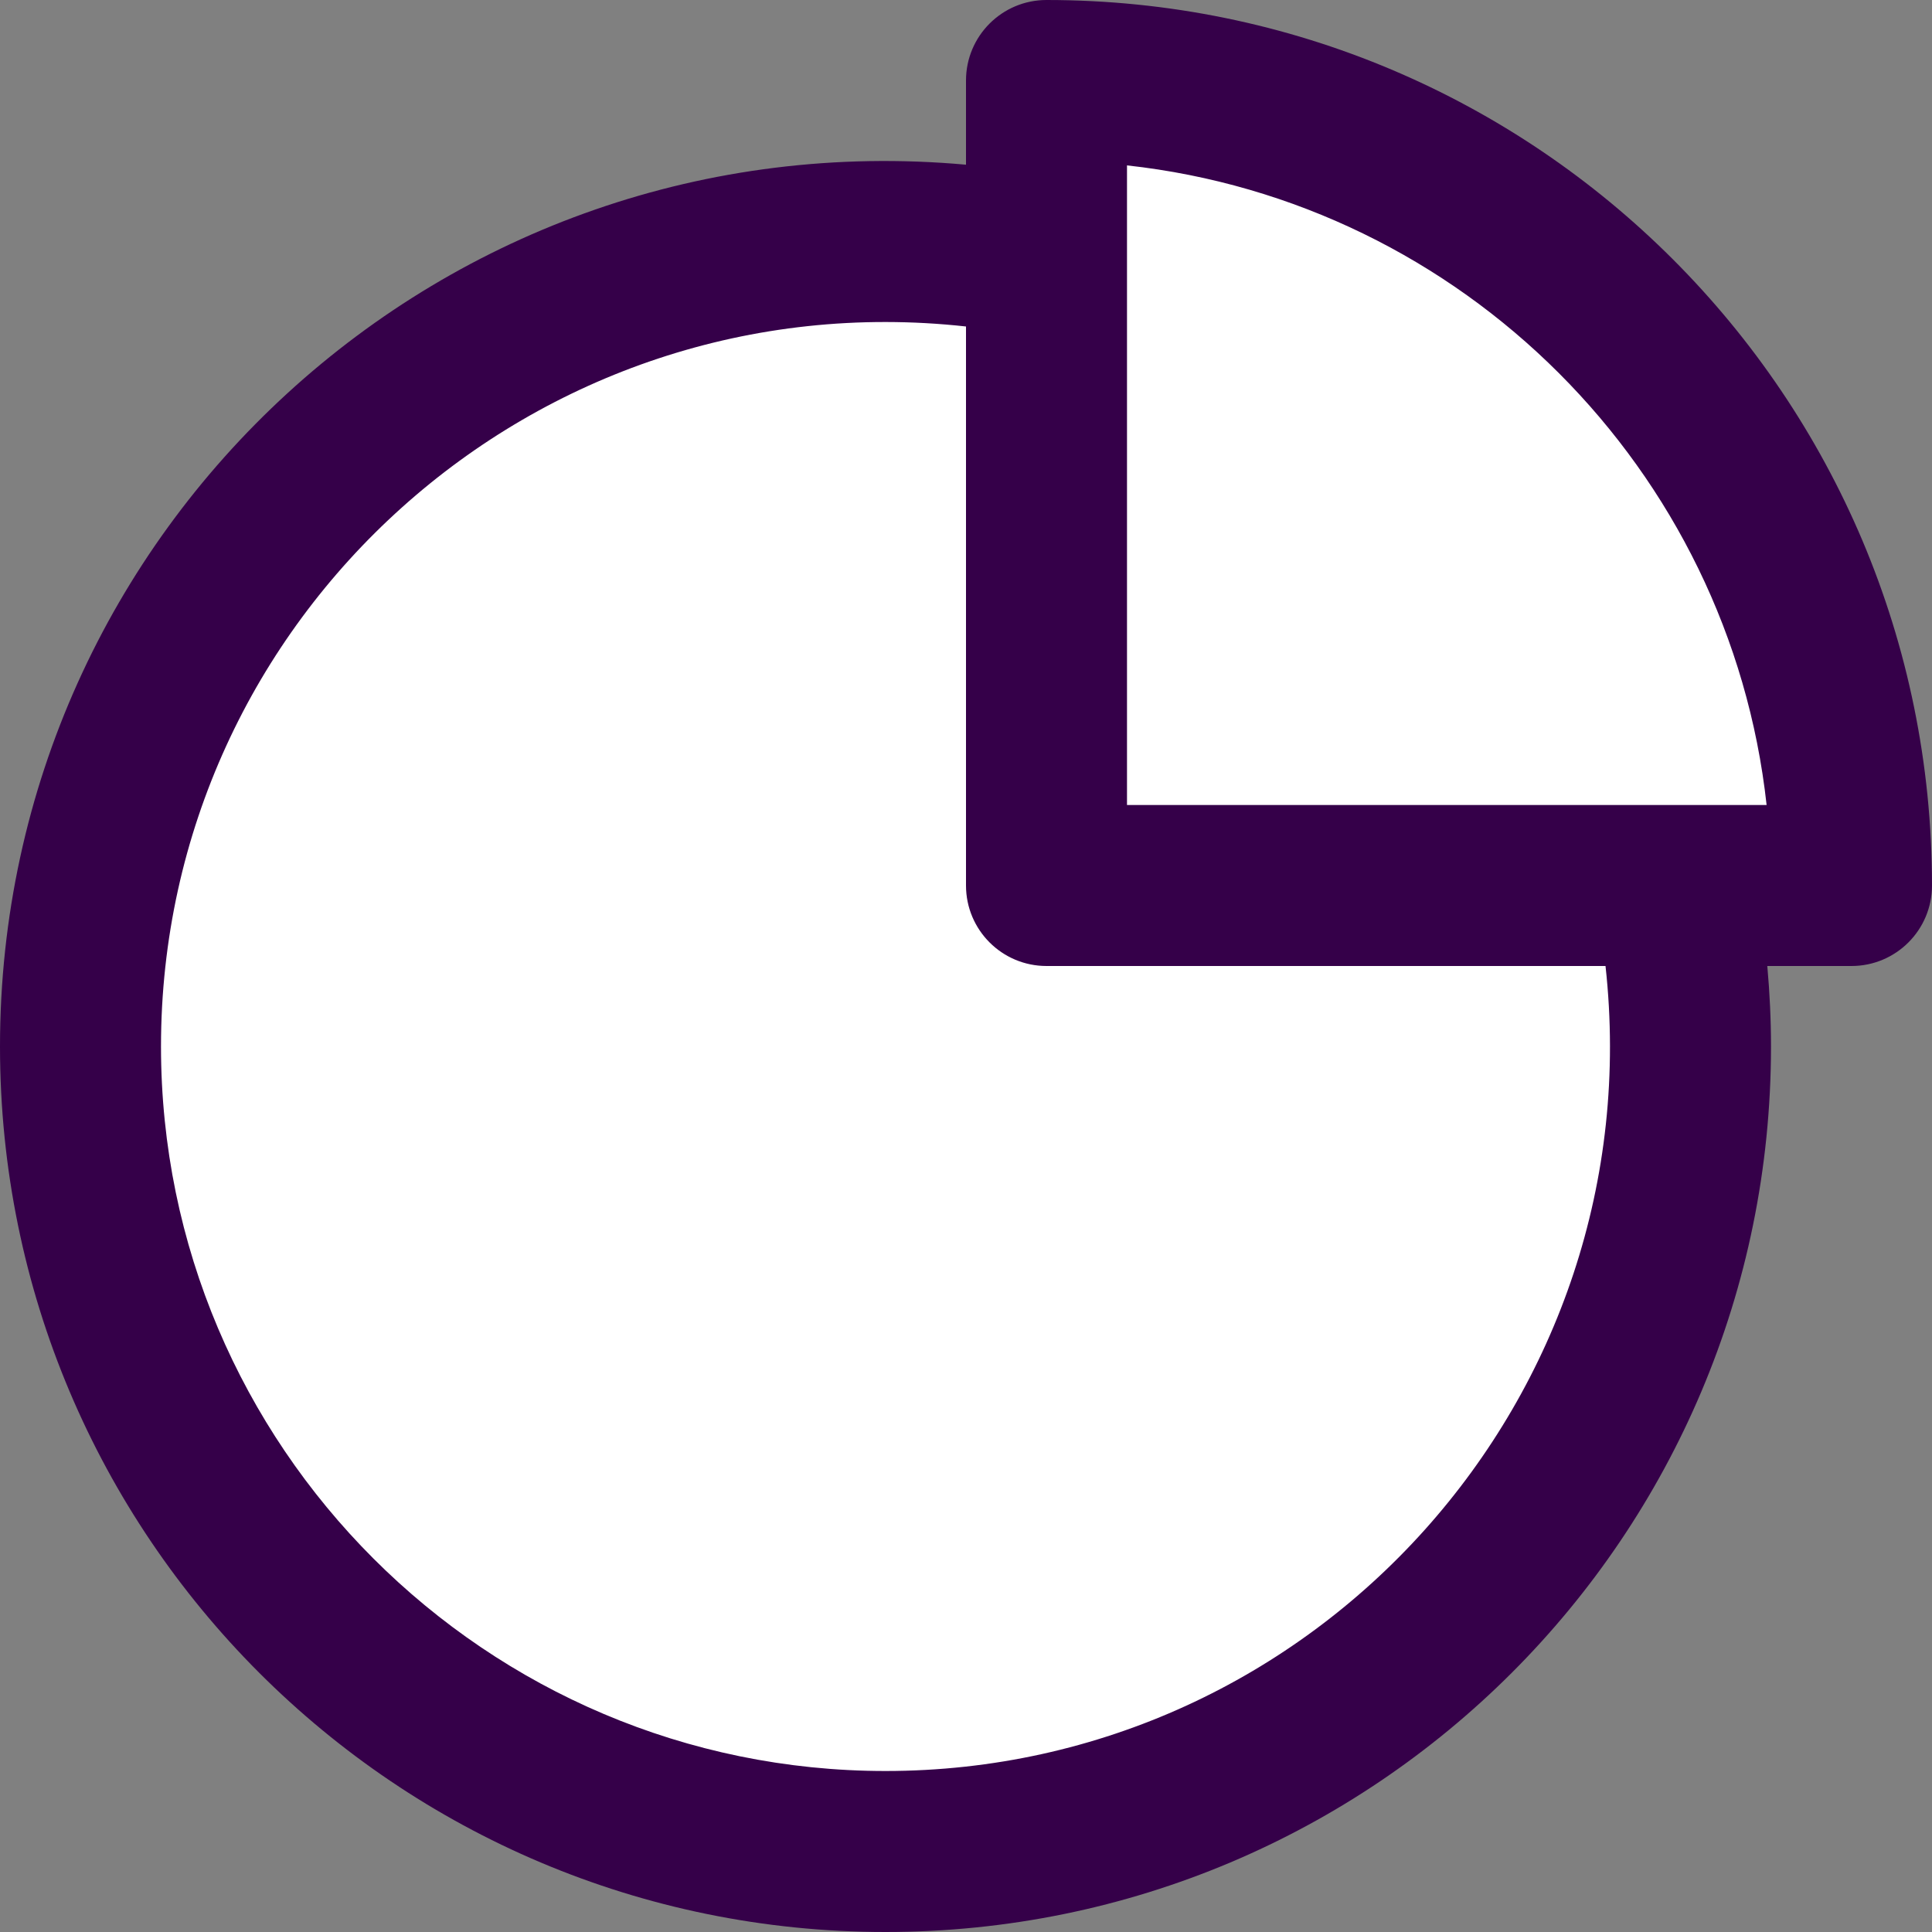
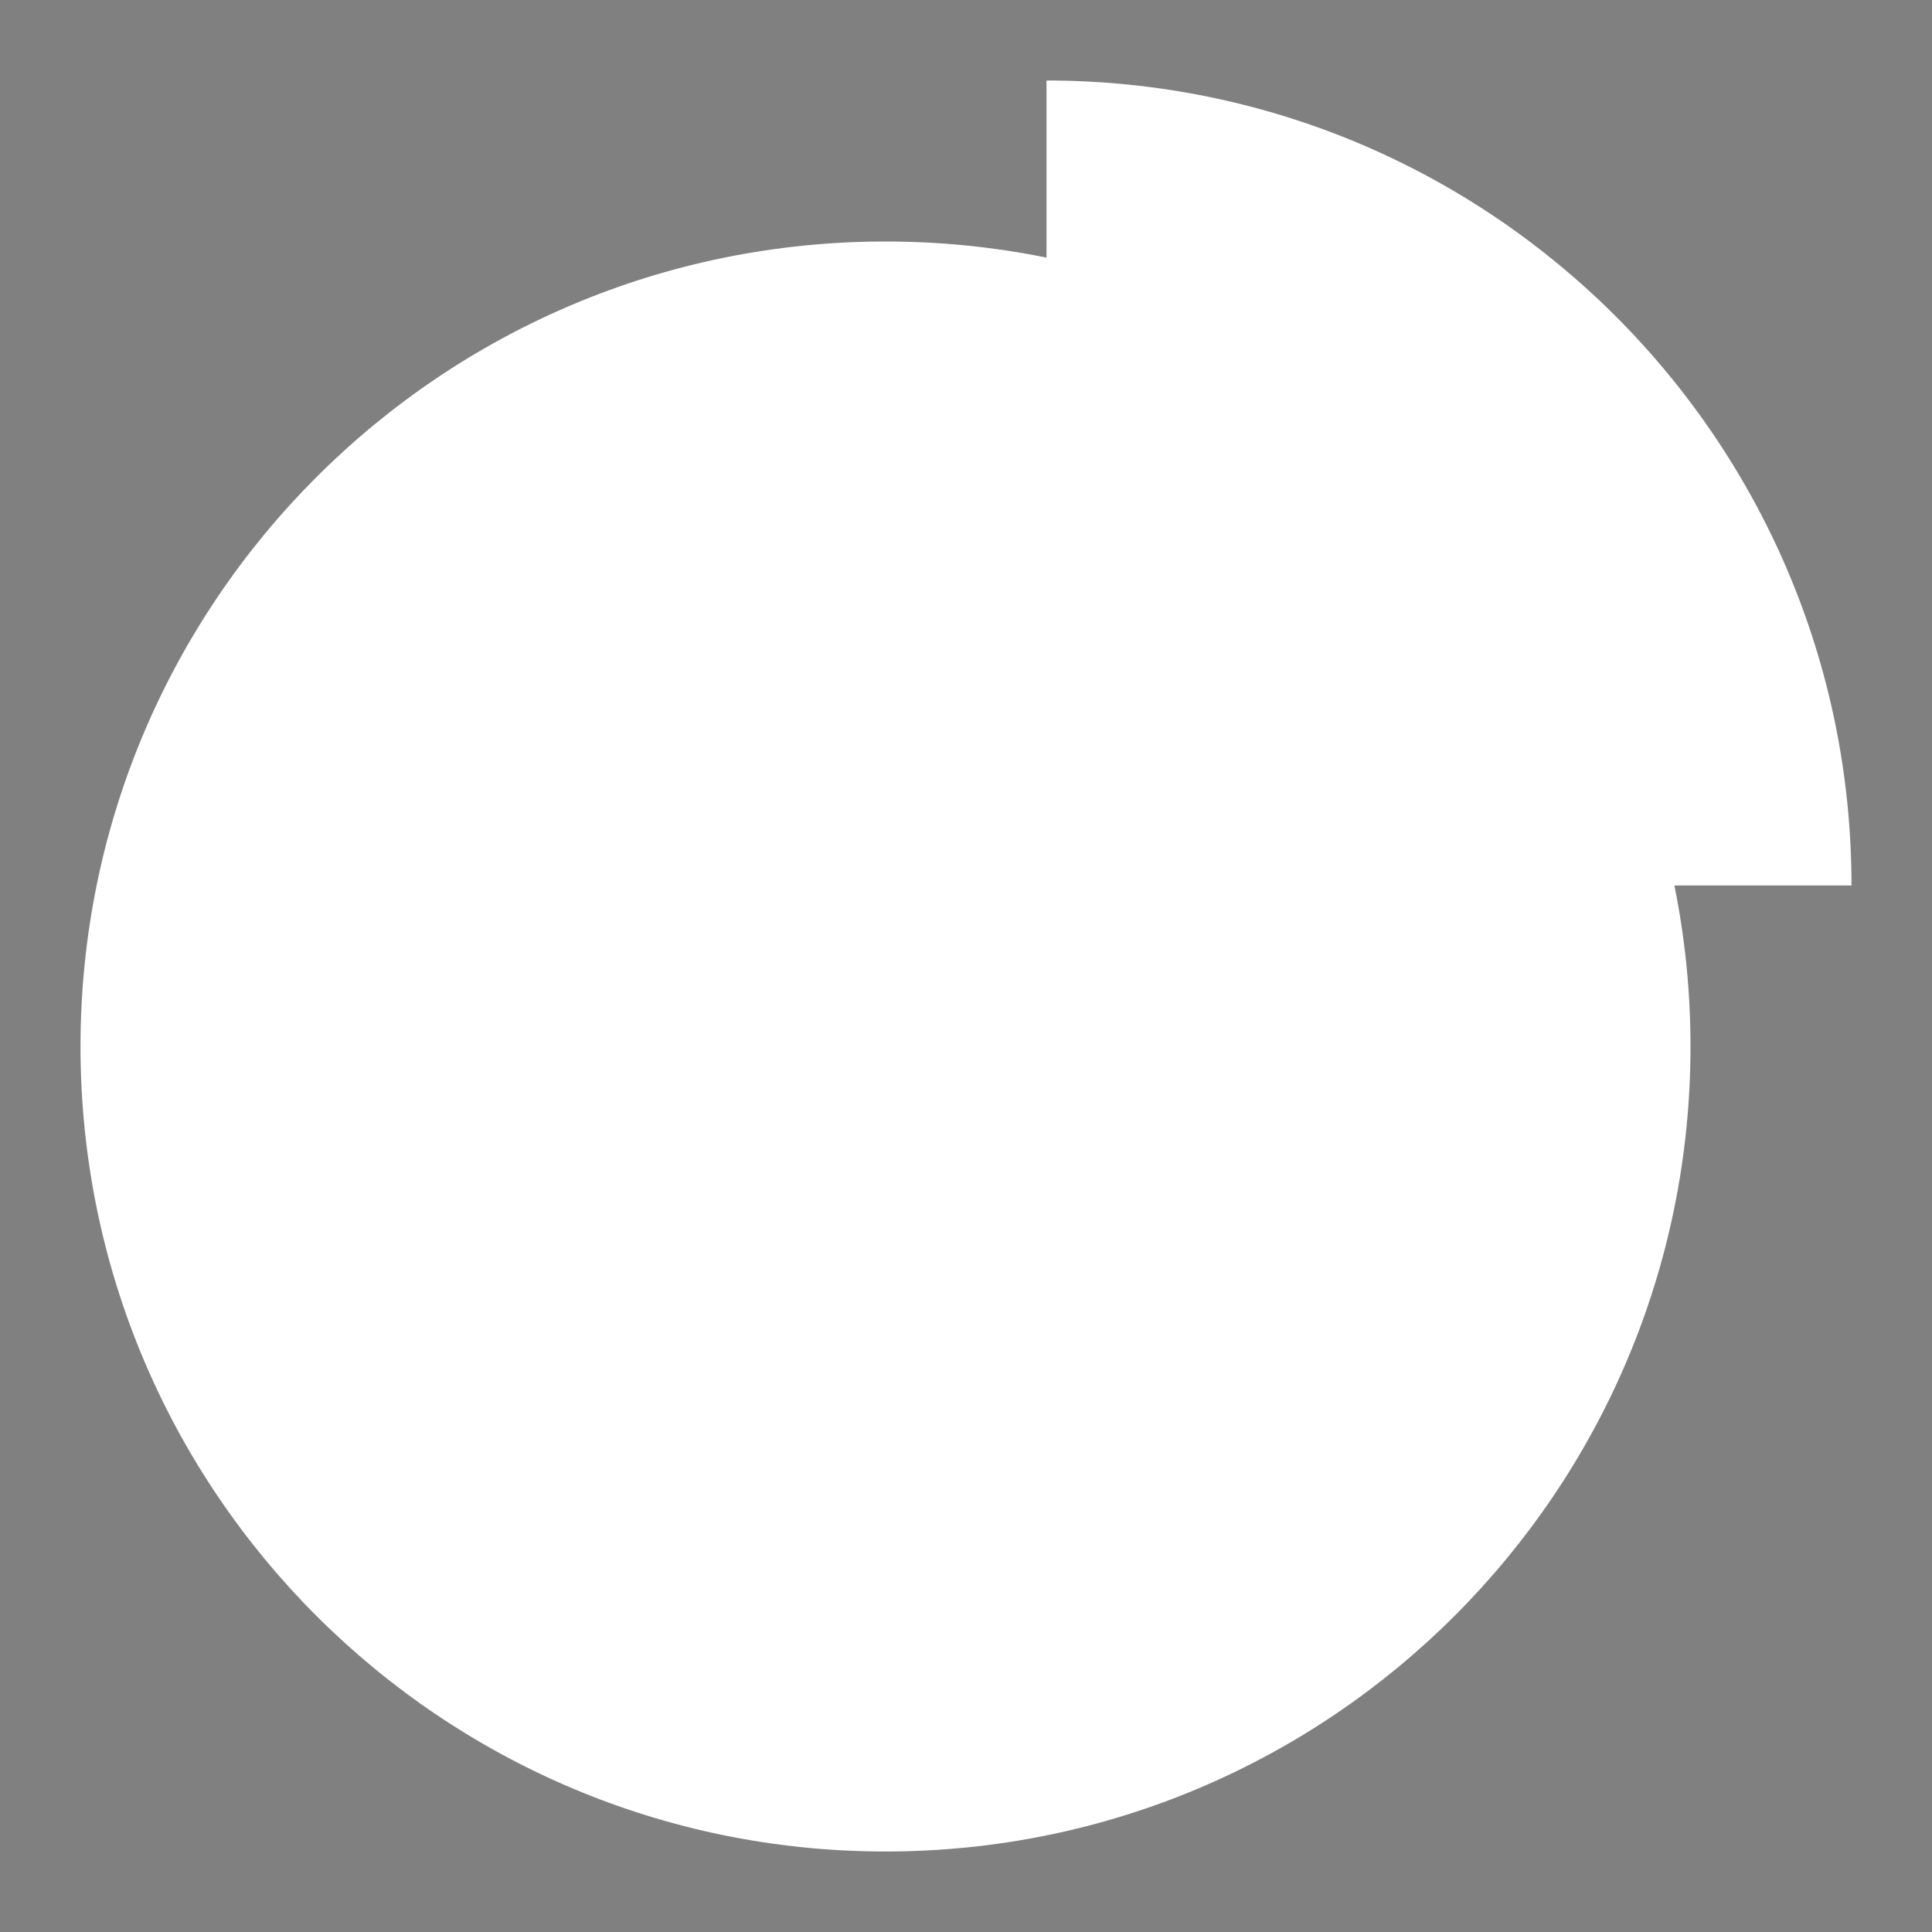
<svg xmlns="http://www.w3.org/2000/svg" fill="#000000" height="480" preserveAspectRatio="xMidYMid meet" version="1" viewBox="16.0 16.0 480.0 480.0" width="480" zoomAndPan="magnify">
  <rect x="16.0" y="16.0" width="480.0" height="480.0" fill="#808080" stroke="none" />
  <g>
    <g>
      <g>
        <g id="change1_1">
-           <path d="M432,236c2.62,12.93,4,26.3,4,40c0,110.46-89.54,200-200,200S36,386.46,36,276S125.54,76,236,76 c13.7,0,27.07,1.38,40,4L432,236z" fill="#ffffff" />
+           <path d="M432,236c2.62,12.93,4,26.3,4,40c0,110.46-89.54,200-200,200S36,386.46,36,276S125.54,76,236,76 c13.7,0,27.07,1.38,40,4z" fill="#ffffff" />
        </g>
        <g id="change2_1">
          <path d="M476,236h-44H276V80V36c55.23,0,105.23,22.38,141.42,58.58C453.62,130.77,476,180.77,476,236z" fill="#ffffff" />
        </g>
        <g id="change3_1">
-           <path d="M276,16c-11.046,0-20,8.954-20,20v20.919C126.483,45.217,16,146.968,16,276 c0,121.59,98.393,220,220,220c121.59,0,220-98.393,220-220c0-6.676-0.318-13.354-0.919-20H476c11.046,0,20-8.954,20-20 C496,114.423,397.624,16,276,16z M454.909,216C435,216,318.711,216,296,216c0-20.681,0-142.041,0-158.909 C379.358,66.243,445.744,132.526,454.909,216z M236,456c-99.252,0-180-80.748-180-180c0-106.738,92.889-190.711,200-178.885V236 c0,11.046,8.954,20,20,20h138.885C426.697,362.982,342.846,456,236,456z" fill="#350049" />
-         </g>
+           </g>
      </g>
    </g>
  </g>
</svg>